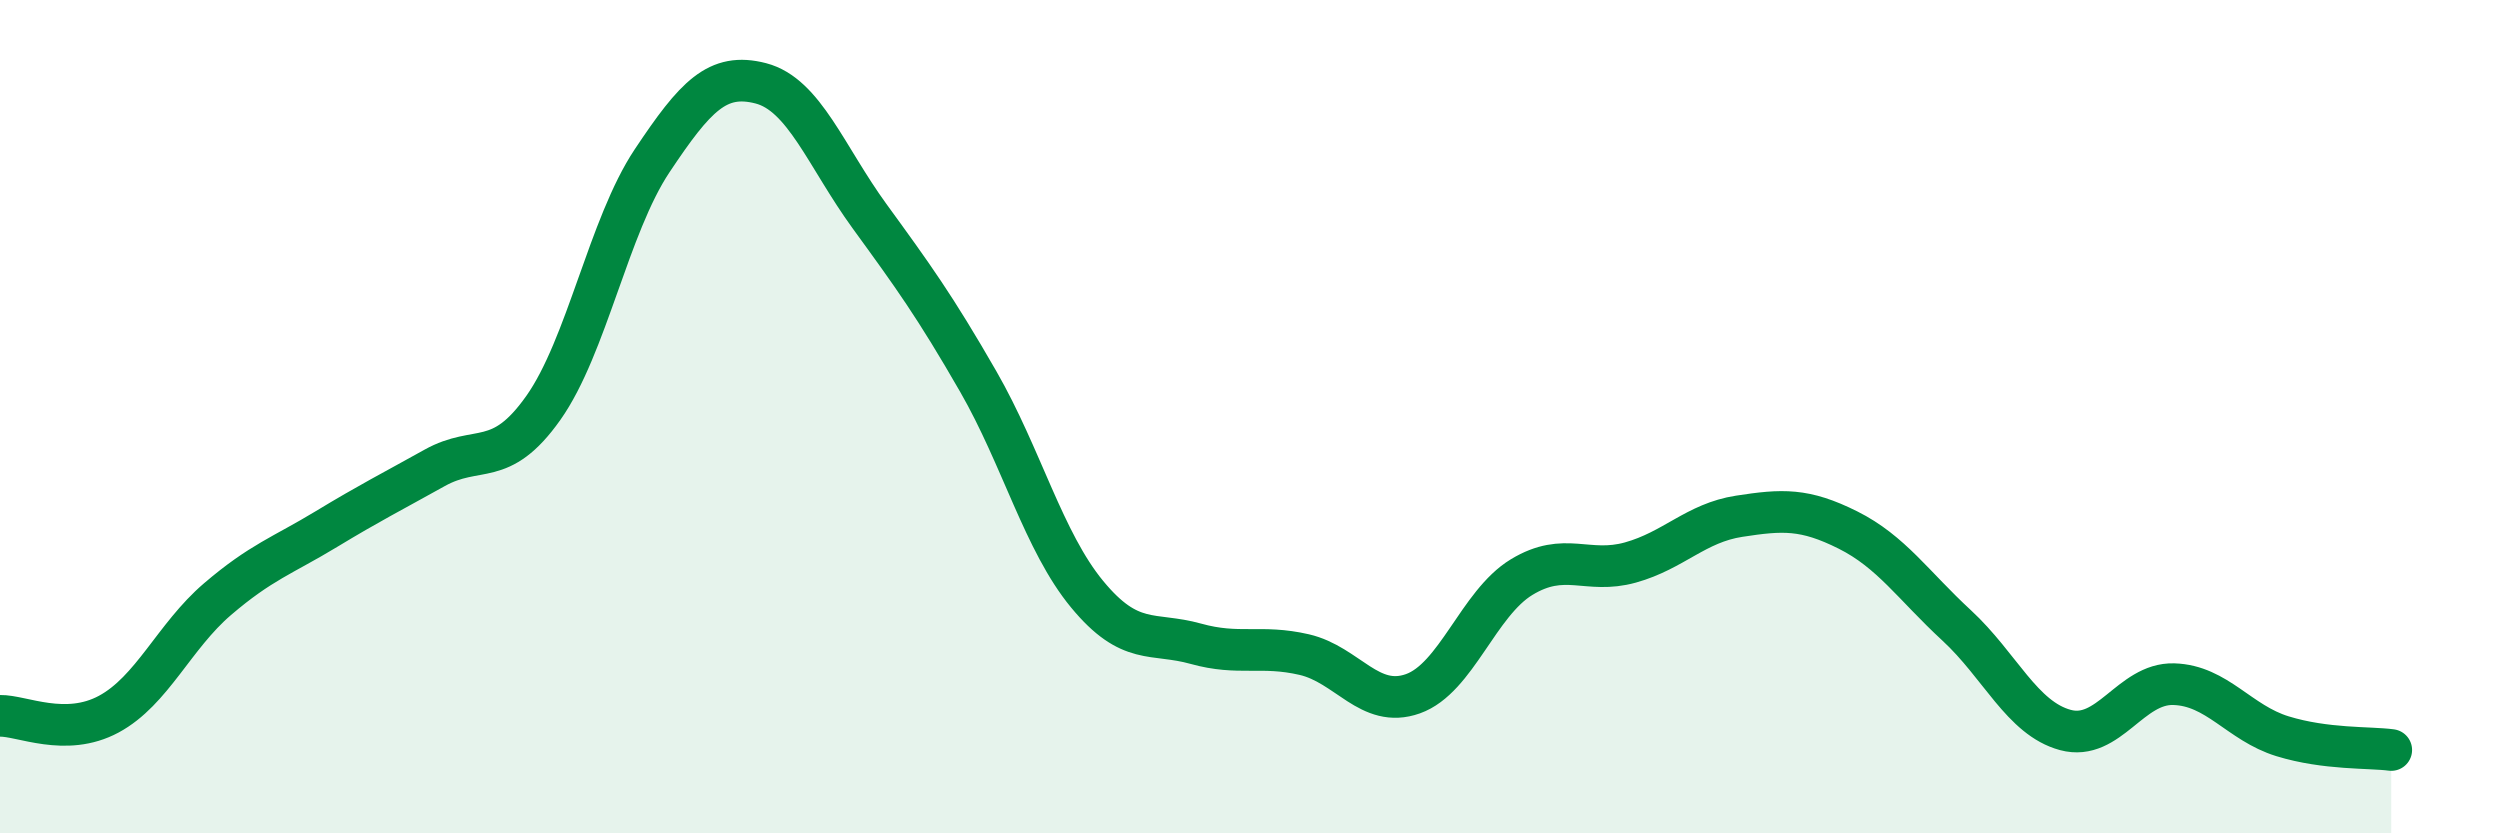
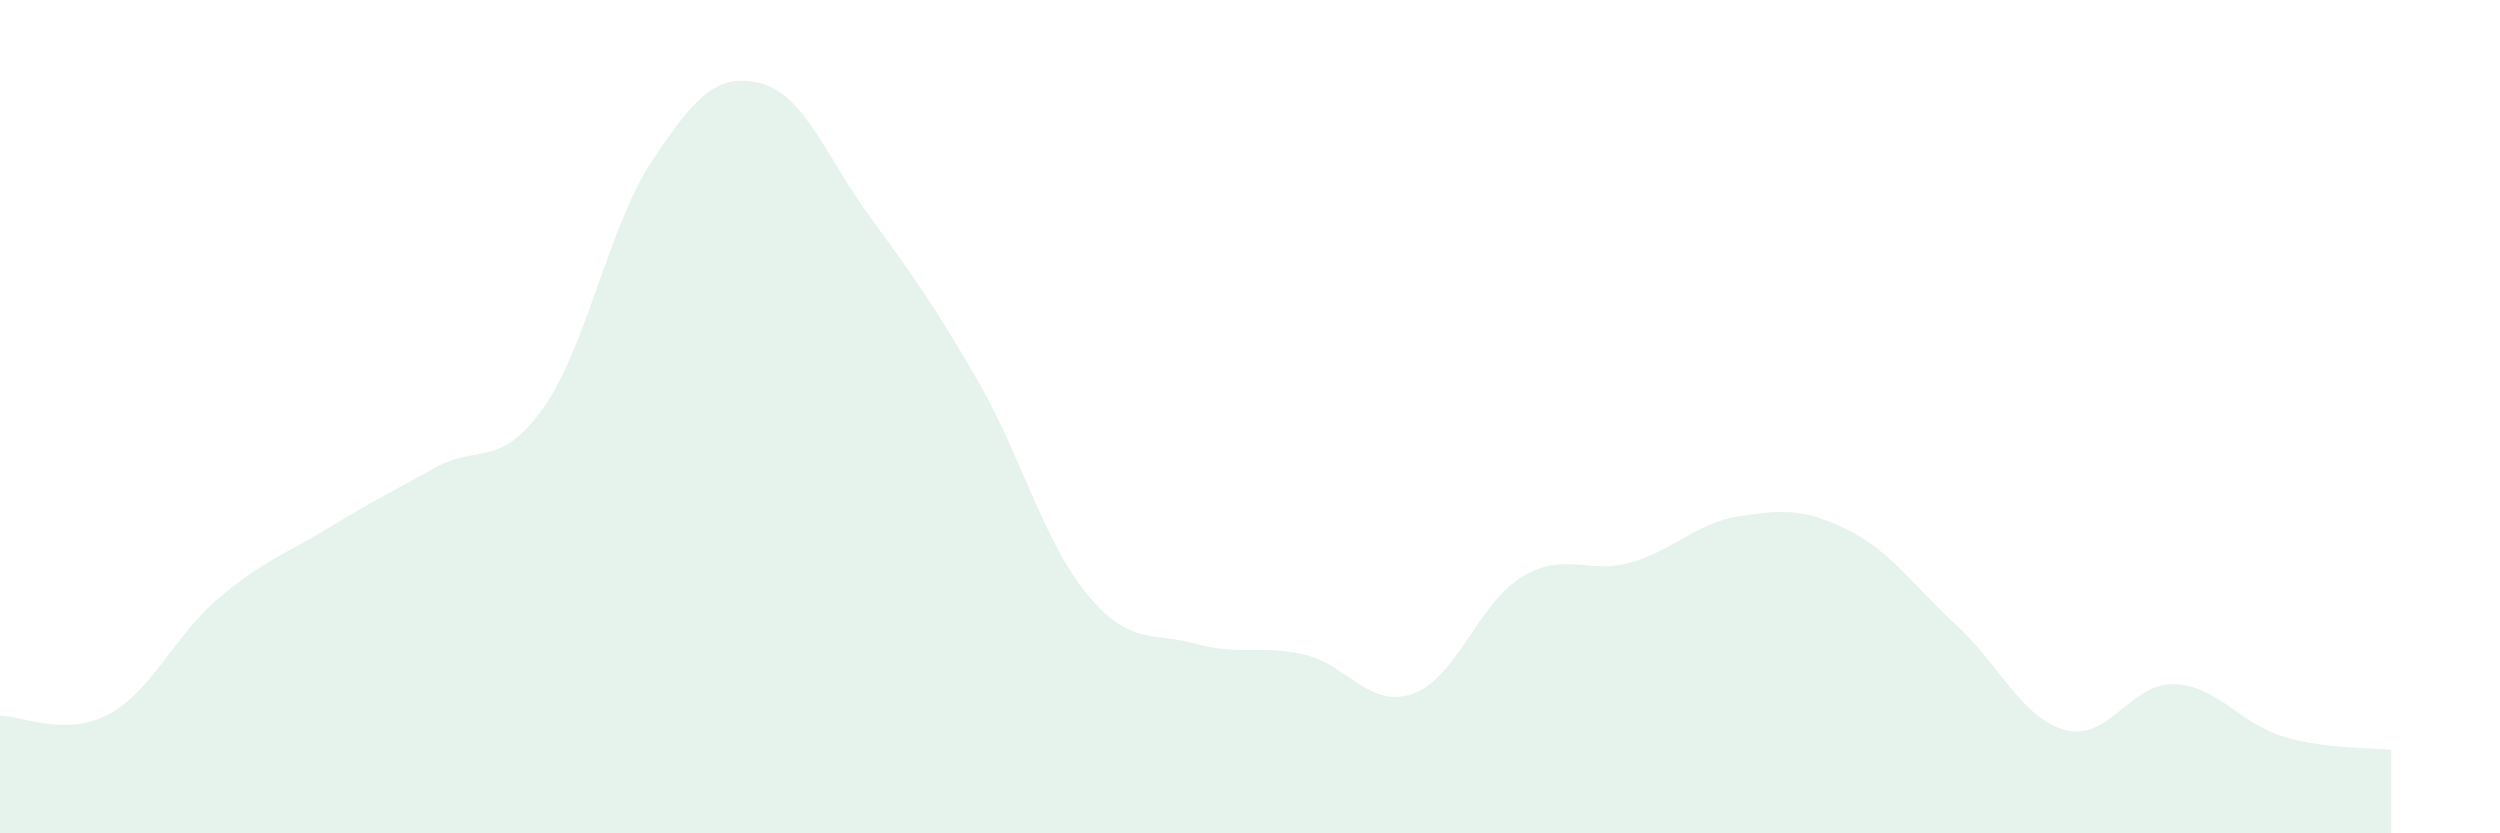
<svg xmlns="http://www.w3.org/2000/svg" width="60" height="20" viewBox="0 0 60 20">
  <path d="M 0,17.18 C 0.52,17.17 1.57,17.7 2.61,17.14 C 3.65,16.58 4.18,15.27 5.22,14.38 C 6.26,13.49 6.79,13.33 7.83,12.7 C 8.87,12.07 9.39,11.81 10.43,11.23 C 11.47,10.65 12,11.26 13.04,9.79 C 14.08,8.32 14.61,5.42 15.65,3.86 C 16.69,2.3 17.22,1.73 18.26,2 C 19.3,2.27 19.83,3.76 20.87,5.19 C 21.91,6.62 22.44,7.35 23.48,9.16 C 24.52,10.97 25.05,13 26.09,14.26 C 27.13,15.52 27.66,15.16 28.7,15.45 C 29.74,15.74 30.26,15.47 31.3,15.71 C 32.34,15.95 32.87,17.02 33.91,16.65 C 34.95,16.28 35.48,14.48 36.52,13.85 C 37.56,13.22 38.09,13.79 39.13,13.5 C 40.17,13.21 40.7,12.55 41.74,12.39 C 42.78,12.23 43.31,12.2 44.35,12.72 C 45.39,13.24 45.92,14.05 46.96,15.01 C 48,15.97 48.53,17.24 49.57,17.52 C 50.61,17.8 51.13,16.39 52.17,16.42 C 53.21,16.45 53.74,17.35 54.78,17.67 C 55.82,17.99 56.87,17.93 57.39,18L57.39 20L0 20Z" fill="#008740" opacity="0.1" stroke-linecap="round" stroke-linejoin="round" />
-   <path d="M 0,17.18 C 0.52,17.17 1.57,17.7 2.61,17.14 C 3.65,16.58 4.18,15.27 5.22,14.38 C 6.26,13.49 6.79,13.33 7.83,12.7 C 8.87,12.07 9.39,11.81 10.43,11.23 C 11.47,10.65 12,11.26 13.04,9.79 C 14.08,8.32 14.61,5.42 15.65,3.86 C 16.69,2.3 17.22,1.73 18.26,2 C 19.3,2.27 19.83,3.76 20.87,5.19 C 21.91,6.62 22.44,7.35 23.48,9.16 C 24.52,10.97 25.05,13 26.09,14.26 C 27.13,15.52 27.66,15.16 28.7,15.45 C 29.74,15.74 30.26,15.47 31.3,15.71 C 32.34,15.95 32.87,17.02 33.91,16.65 C 34.95,16.28 35.48,14.48 36.52,13.85 C 37.56,13.22 38.09,13.79 39.13,13.5 C 40.17,13.21 40.7,12.55 41.74,12.39 C 42.78,12.23 43.31,12.2 44.35,12.72 C 45.39,13.24 45.92,14.05 46.96,15.01 C 48,15.97 48.53,17.24 49.57,17.52 C 50.61,17.8 51.13,16.39 52.17,16.42 C 53.21,16.45 53.74,17.35 54.78,17.67 C 55.82,17.99 56.87,17.93 57.39,18" stroke="#008740" stroke-width="1" fill="none" stroke-linecap="round" stroke-linejoin="round" />
</svg>